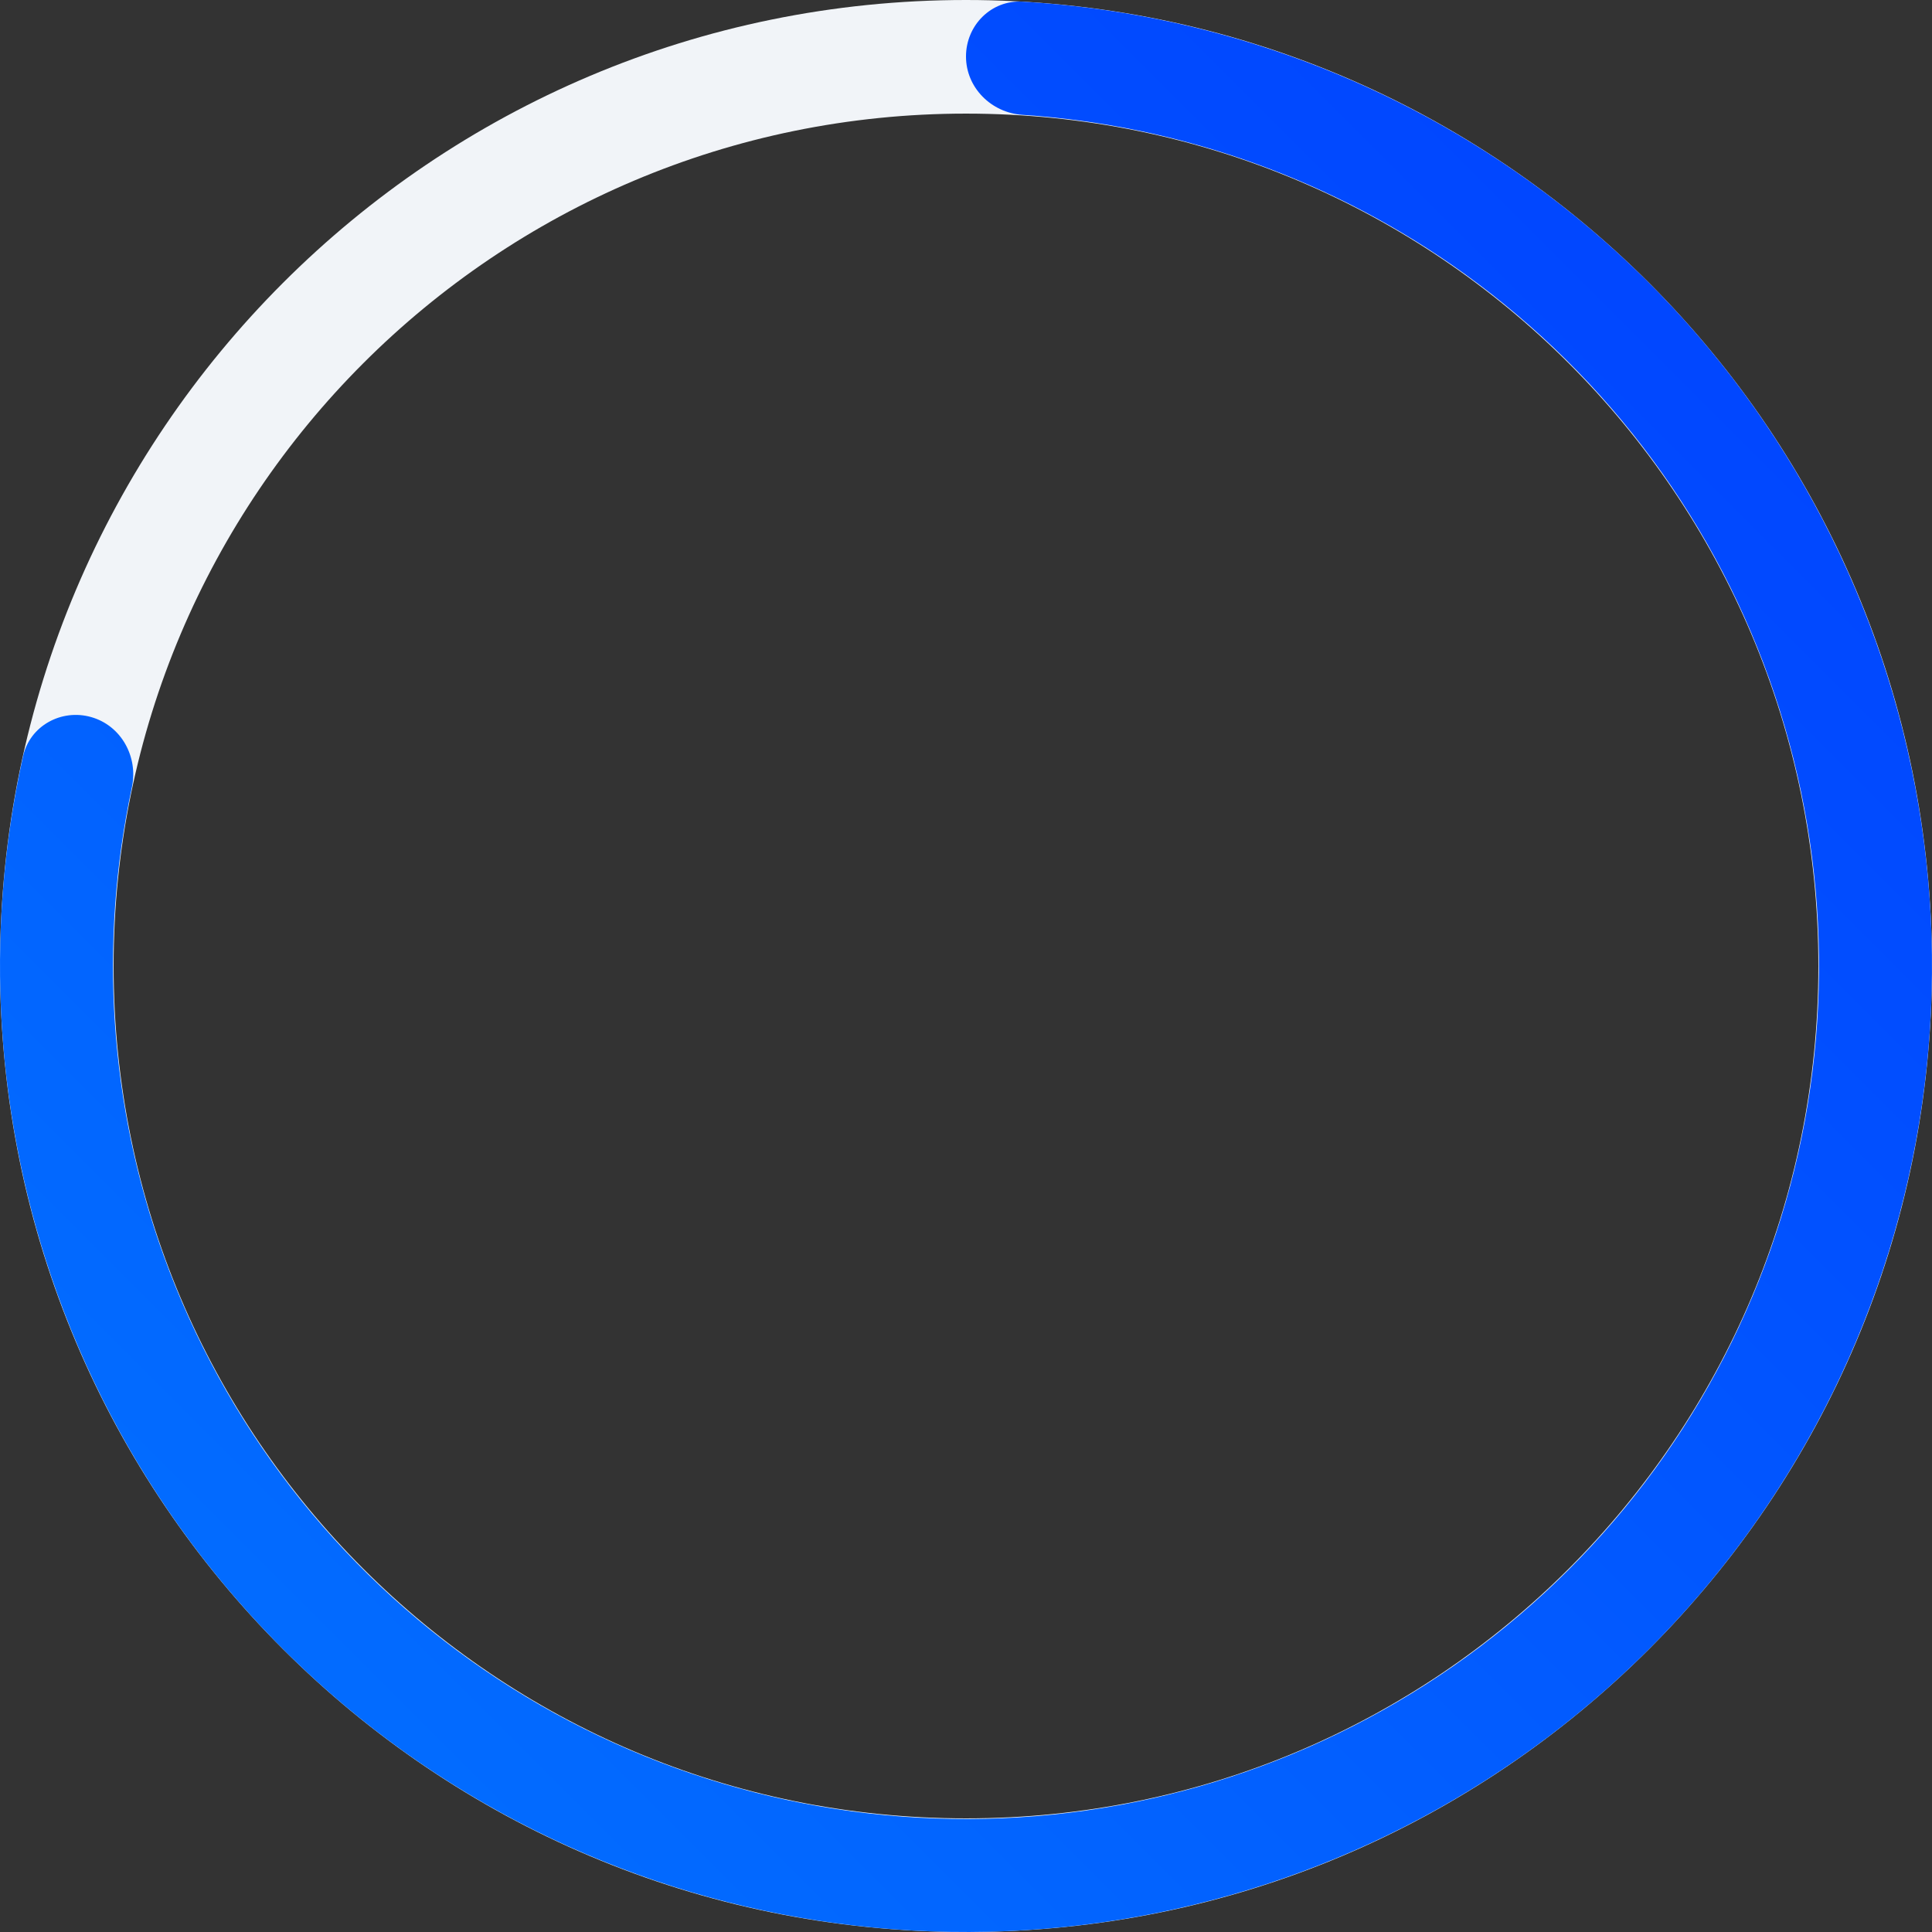
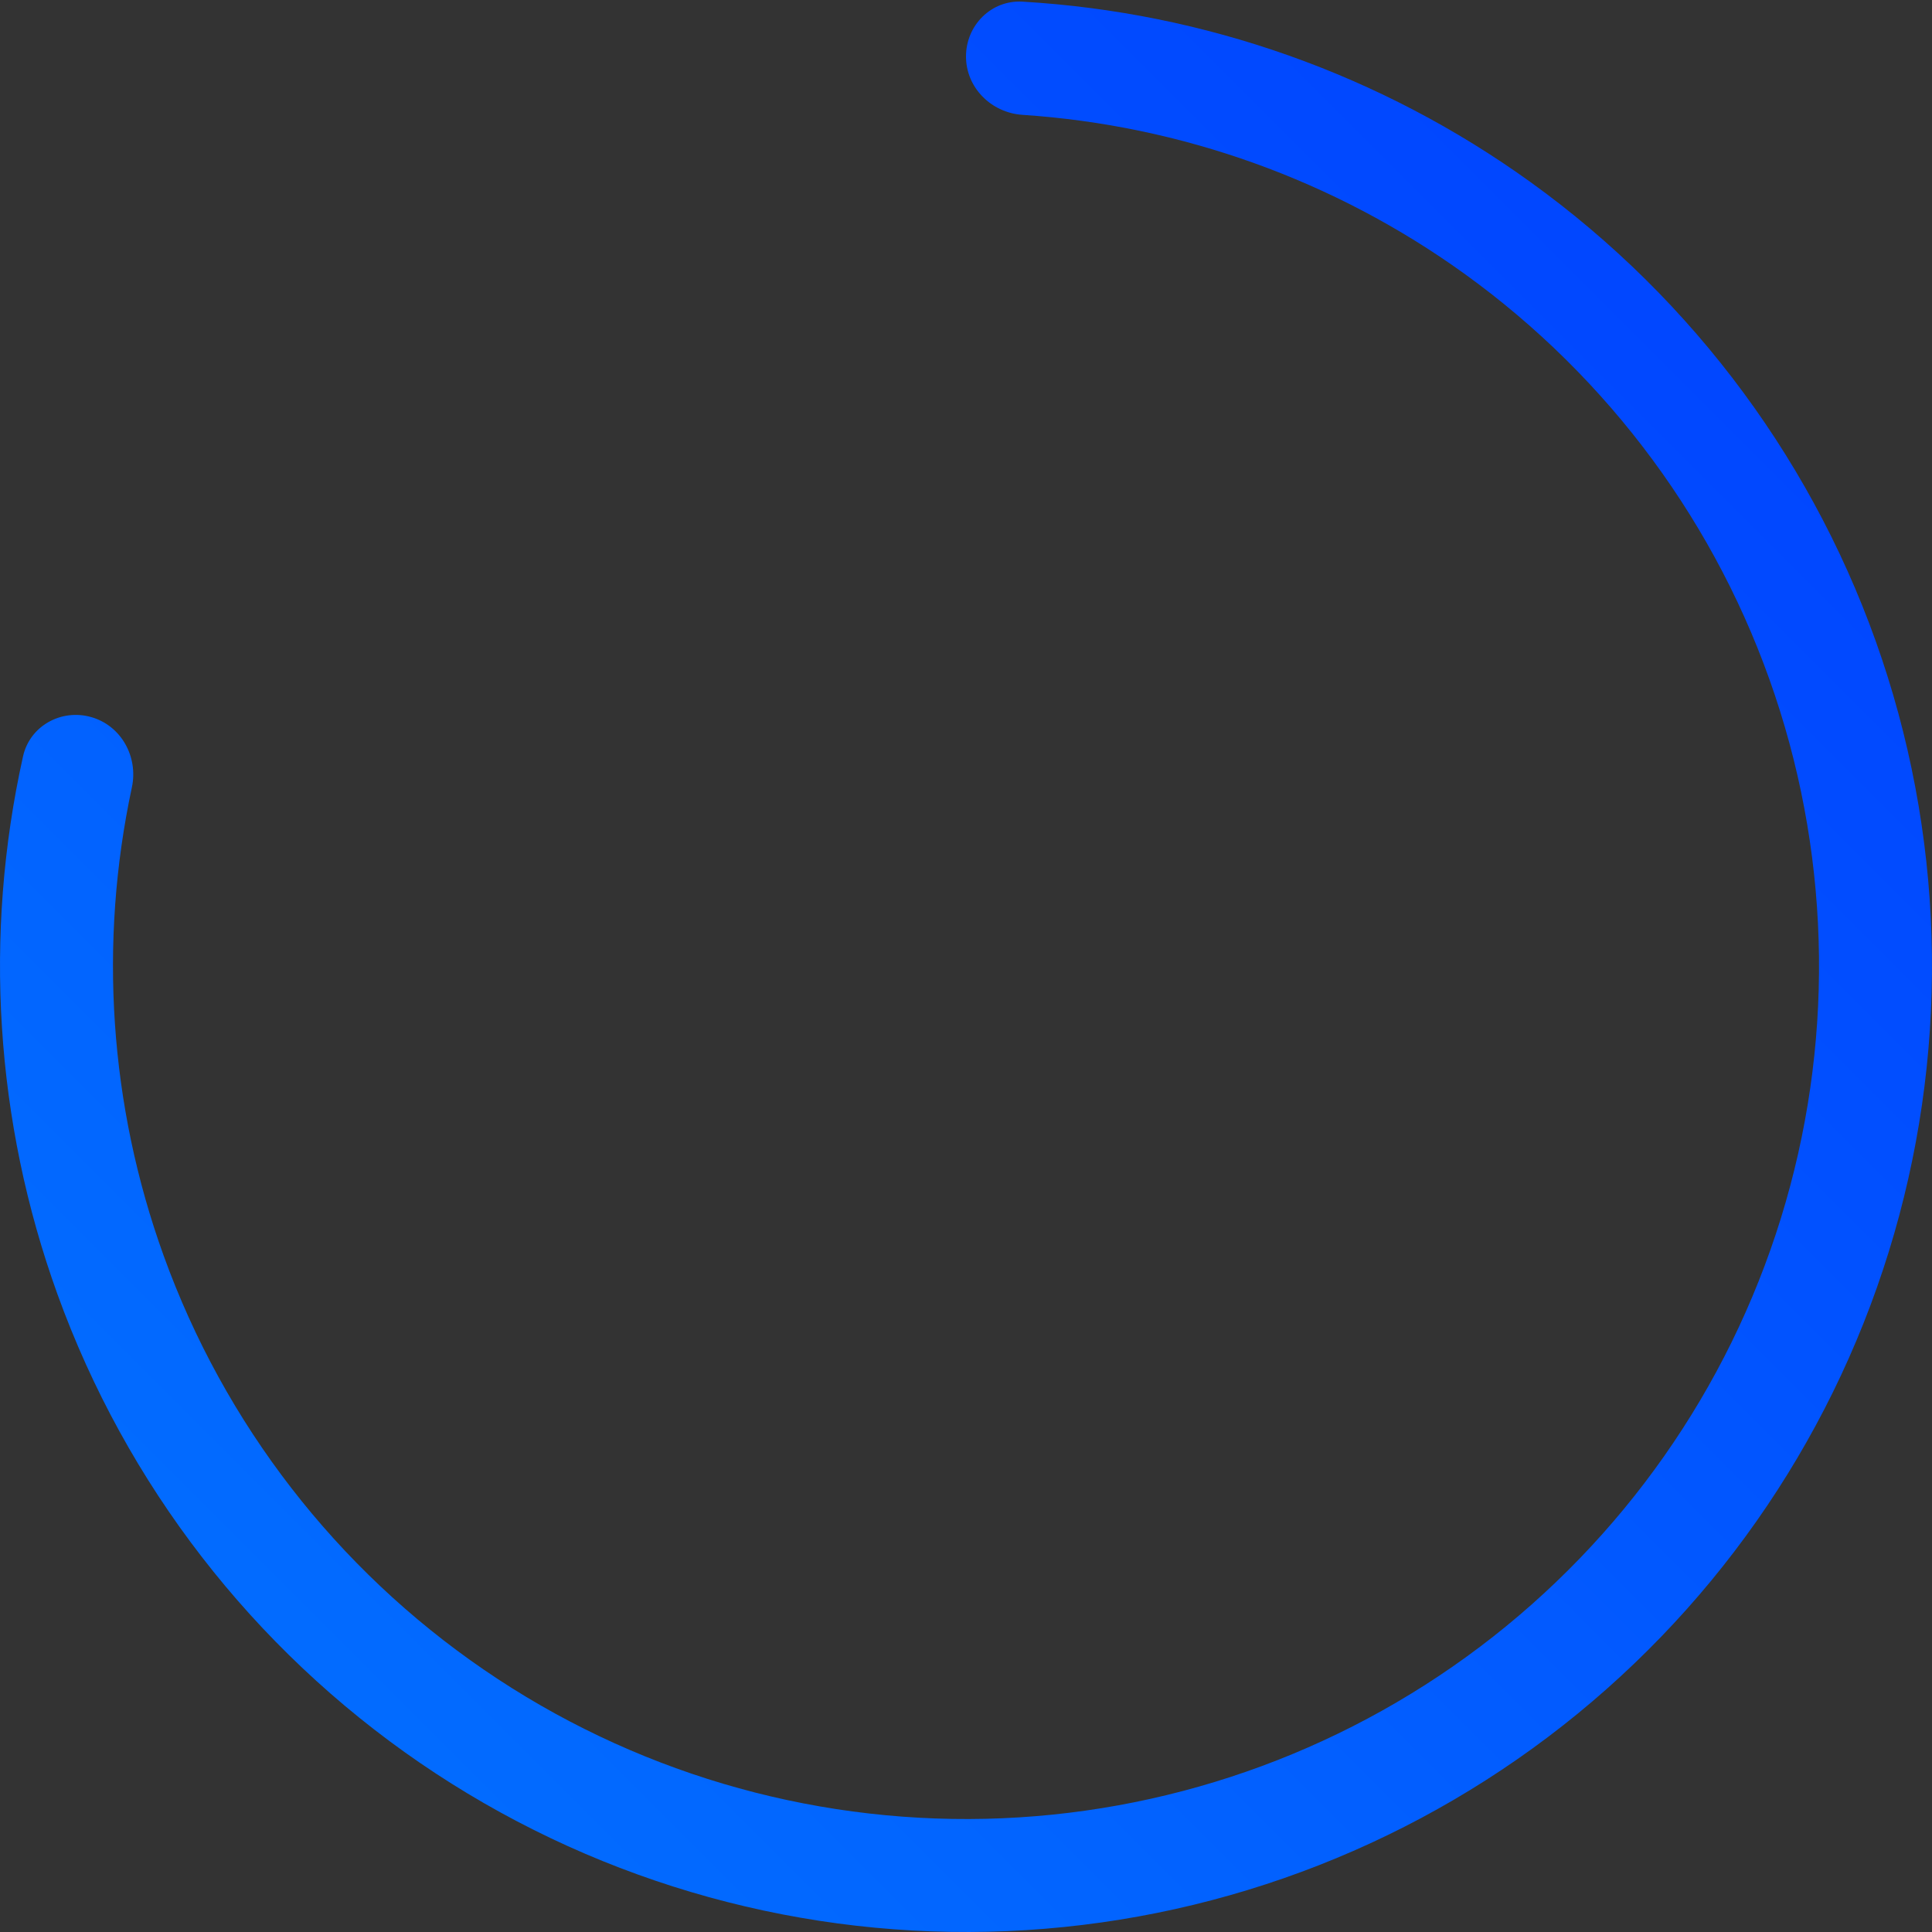
<svg xmlns="http://www.w3.org/2000/svg" width="61" height="61" viewBox="0 0 61 61" fill="none">
  <rect x="0" y="0" width="61" height="61" fill="#333333" stroke="none" />
-   <path d="M61 30.5C61 47.345 47.345 61 30.5 61C13.655 61 0 47.345 0 30.5C0 13.655 13.655 0 30.5 0C47.345 0 61 13.655 61 30.5ZM3.587 30.5C3.587 45.364 15.636 57.413 30.5 57.413C45.364 57.413 57.413 45.364 57.413 30.5C57.413 15.636 45.364 3.587 30.5 3.587C15.636 3.587 3.587 15.636 3.587 30.5Z" fill="#F1F4F8" />
  <path d="M30.5 1.783C30.5 0.798 31.299 -0.005 32.282 0.052C38.045 0.389 43.608 2.357 48.313 5.742C53.503 9.476 57.387 14.746 59.419 20.808C61.45 26.869 61.526 33.416 59.635 39.522C57.744 45.629 53.982 50.987 48.88 54.84C43.778 58.692 37.595 60.844 31.204 60.992C24.813 61.139 18.537 59.275 13.263 55.662C7.989 52.049 3.983 46.87 1.812 40.857C-0.156 35.405 -0.526 29.516 0.727 23.881C0.941 22.92 1.933 22.371 2.88 22.641C3.827 22.91 4.37 23.896 4.164 24.859C3.112 29.773 3.453 34.897 5.167 39.646C7.084 44.956 10.621 49.529 15.279 52.719C19.936 55.91 25.478 57.556 31.122 57.426C36.765 57.296 42.225 55.395 46.731 51.993C51.236 48.591 54.558 43.86 56.228 38.467C57.898 33.075 57.831 27.294 56.037 21.941C54.243 16.588 50.812 11.935 46.23 8.638C42.132 5.689 37.297 3.958 32.282 3.626C31.299 3.561 30.5 2.768 30.5 1.783Z" fill="url(#paint0_linear)" />
  <defs>
    <linearGradient id="paint0_linear" x1="30.5" y1="91.5" x2="91.5" y2="30.5" gradientUnits="userSpaceOnUse">
      <stop stop-color="#0273FF" />
      <stop offset="1" stop-color="#013FFF" />
    </linearGradient>
  </defs>
</svg>